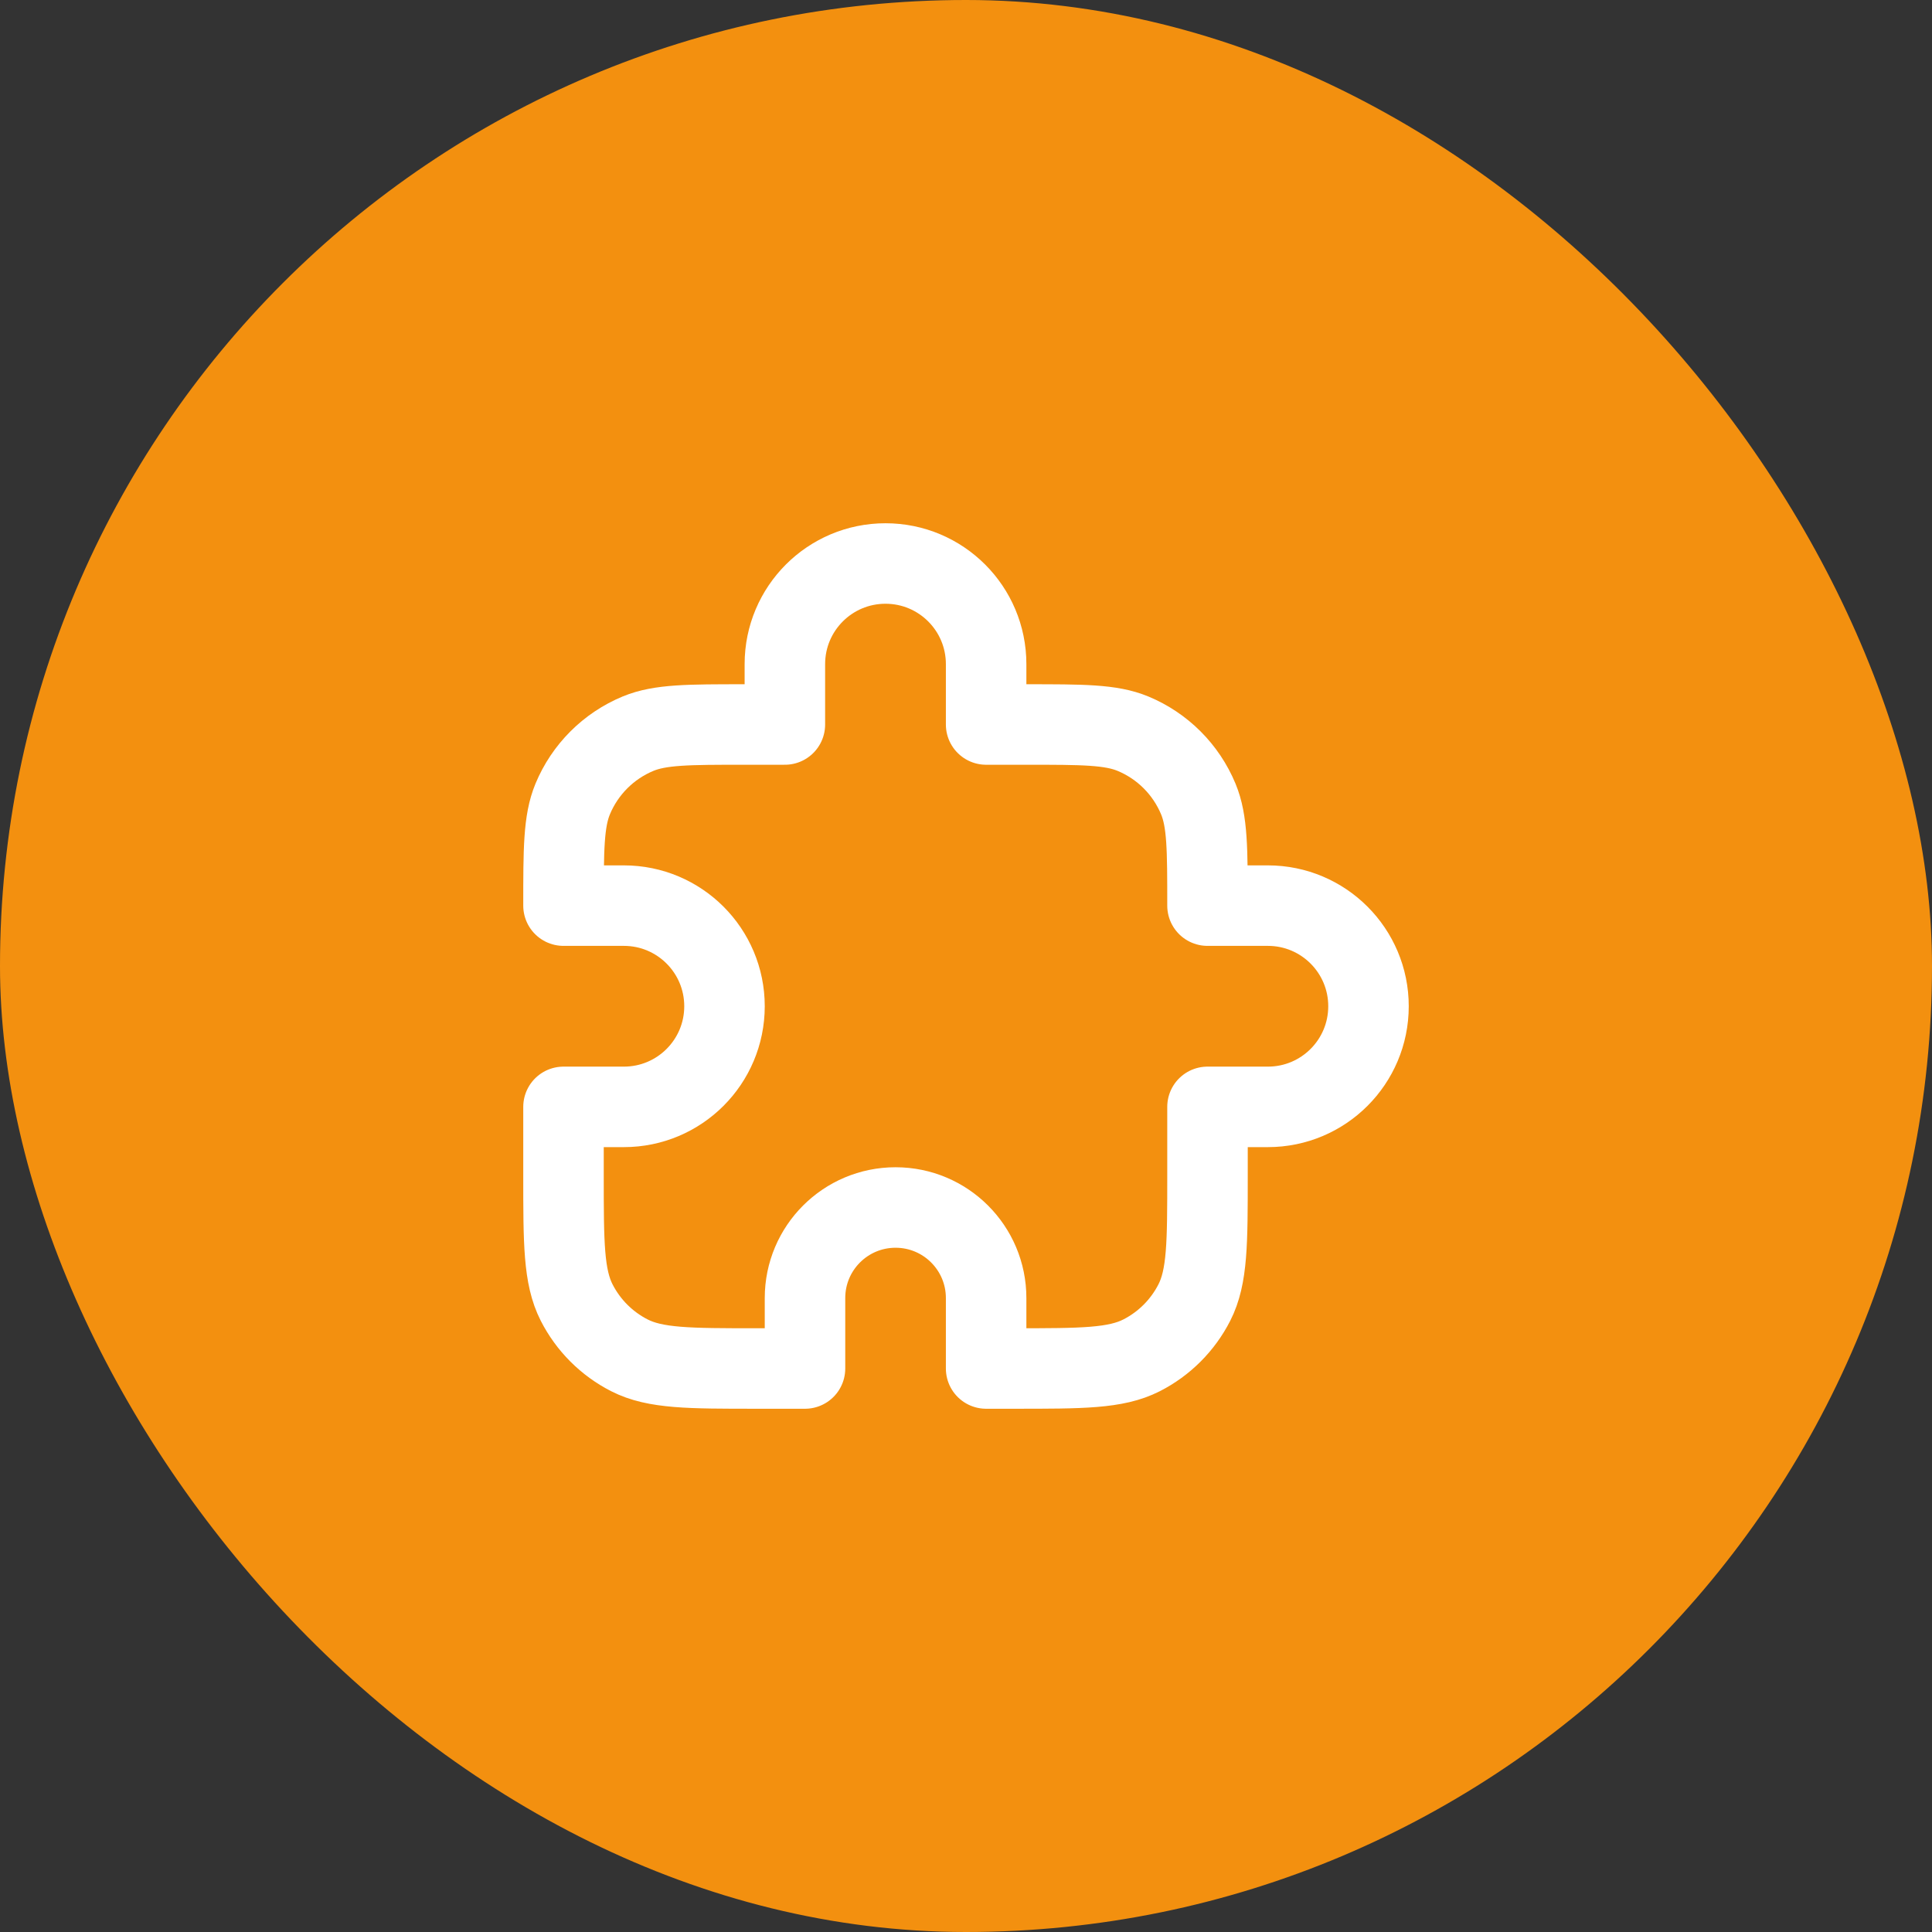
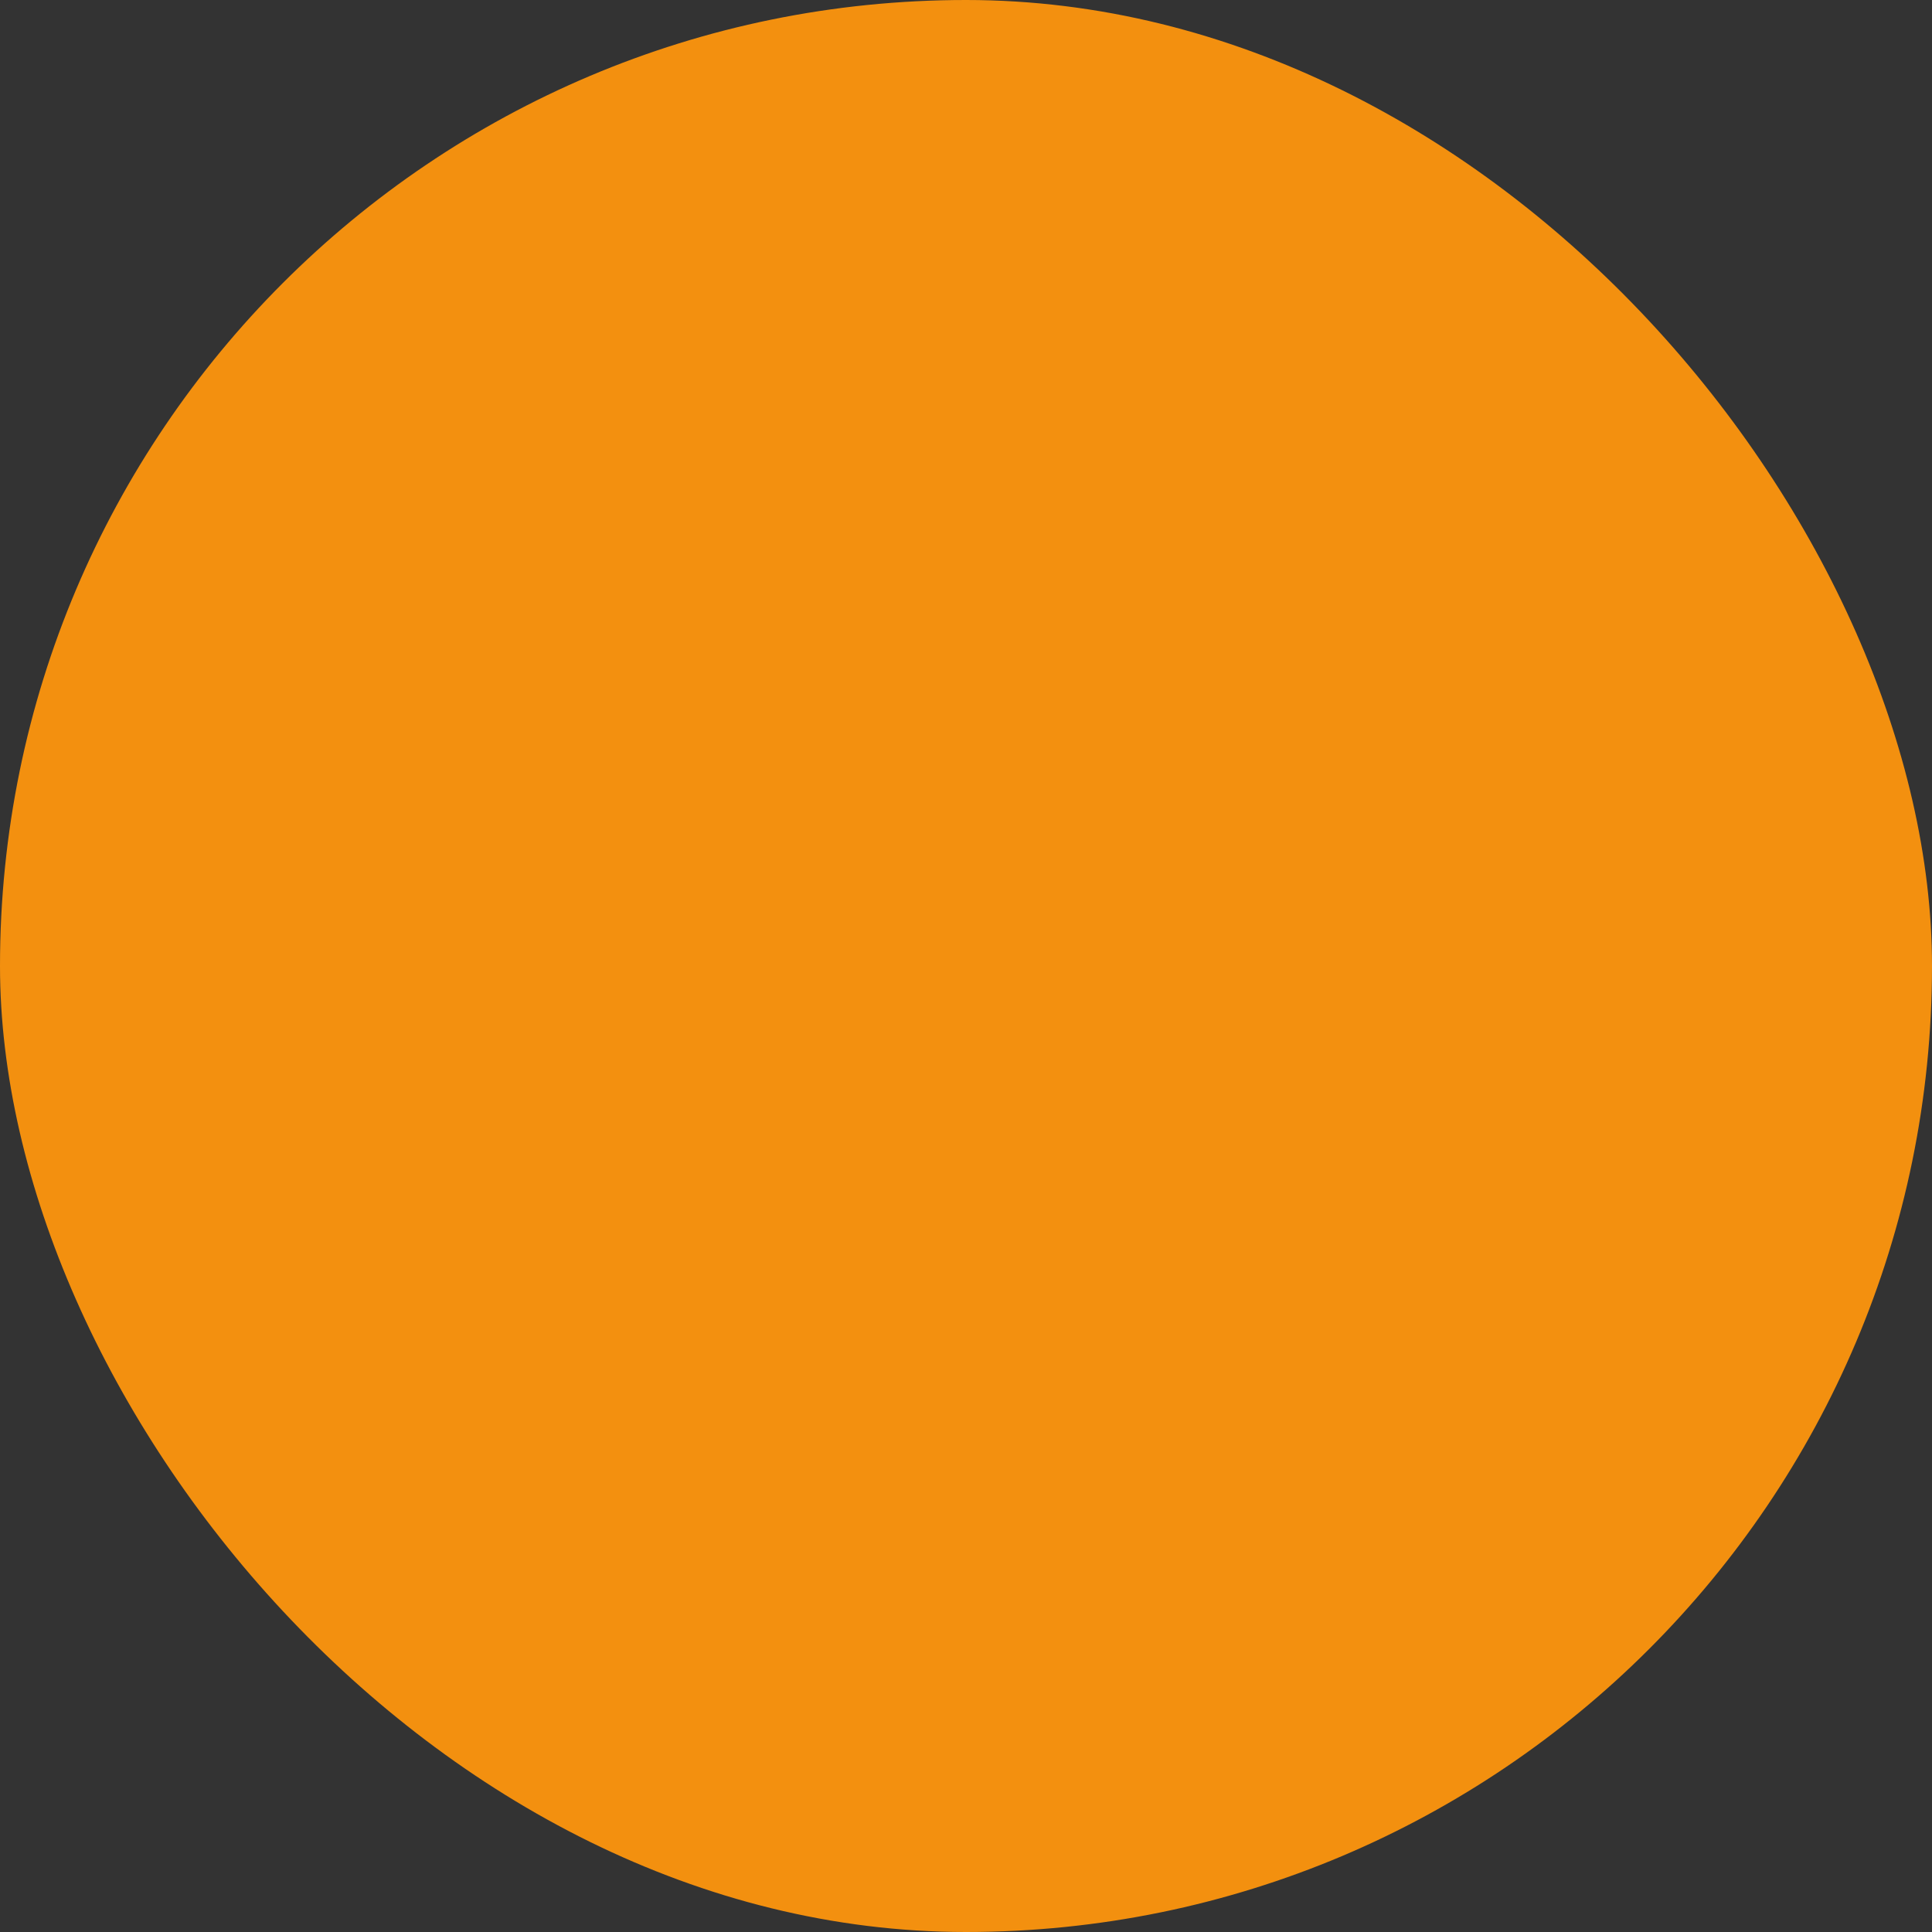
<svg xmlns="http://www.w3.org/2000/svg" width="48" height="48" viewBox="0 0 48 48" fill="none">
  <rect x="0" y="0" width="48" height="48" fill="#333333" stroke="none" />
  <rect width="48" height="48" rx="24" fill="#F3900F" />
-   <path d="M19.5 16.5C19.5 15.119 20.619 14 22 14C23.381 14 24.5 15.119 24.5 16.5V18H25.5C26.898 18 27.597 18 28.148 18.228C28.883 18.533 29.467 19.117 29.772 19.852C30 20.403 30 21.102 30 22.5H31.5C32.881 22.5 34 23.619 34 25C34 26.381 32.881 27.5 31.5 27.5H30V29.2C30 30.88 30 31.72 29.673 32.362C29.385 32.926 28.927 33.385 28.362 33.673C27.72 34 26.88 34 25.2 34H24.5V32.25C24.5 31.007 23.493 30 22.25 30C21.007 30 20 31.007 20 32.25V34H18.8C17.12 34 16.28 34 15.638 33.673C15.073 33.385 14.615 32.926 14.327 32.362C14 31.72 14 30.88 14 29.2V27.5H15.5C16.881 27.5 18 26.381 18 25C18 23.619 16.881 22.5 15.5 22.5H14C14 21.102 14 20.403 14.228 19.852C14.533 19.117 15.117 18.533 15.852 18.228C16.403 18 17.102 18 18.5 18H19.5V16.5Z" stroke="white" stroke-width="2" stroke-linecap="round" stroke-linejoin="round" />
</svg>